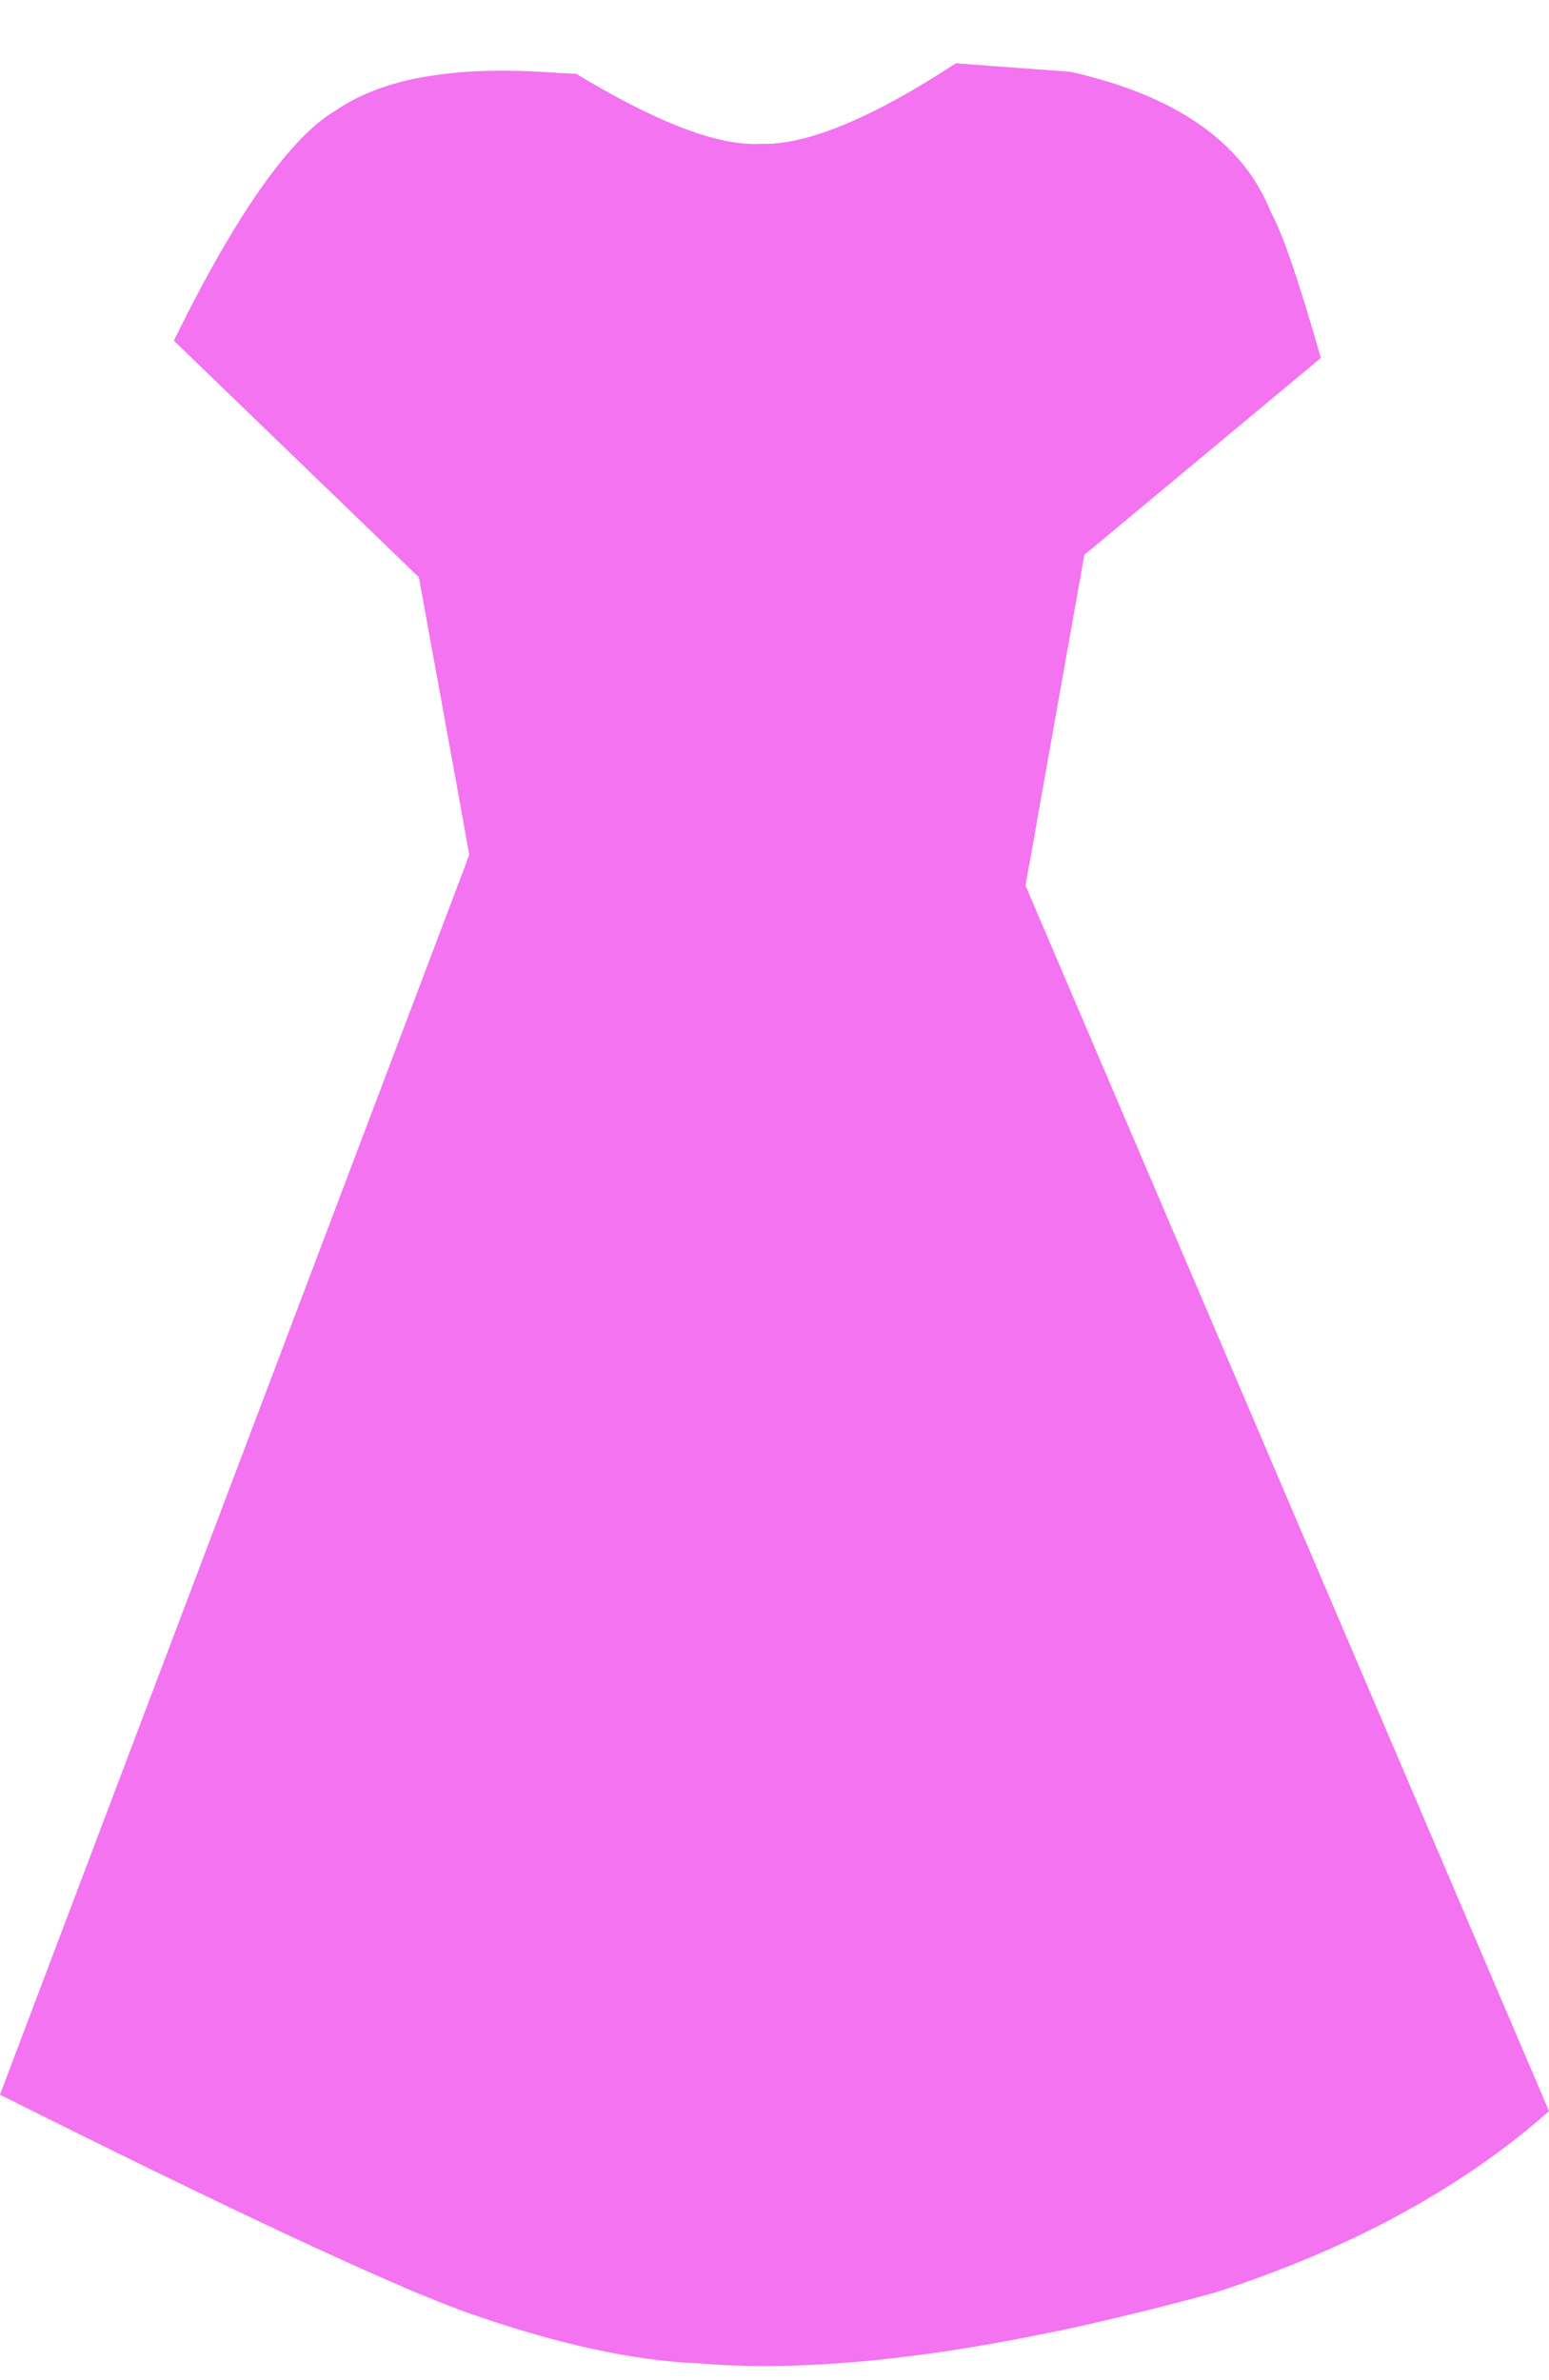
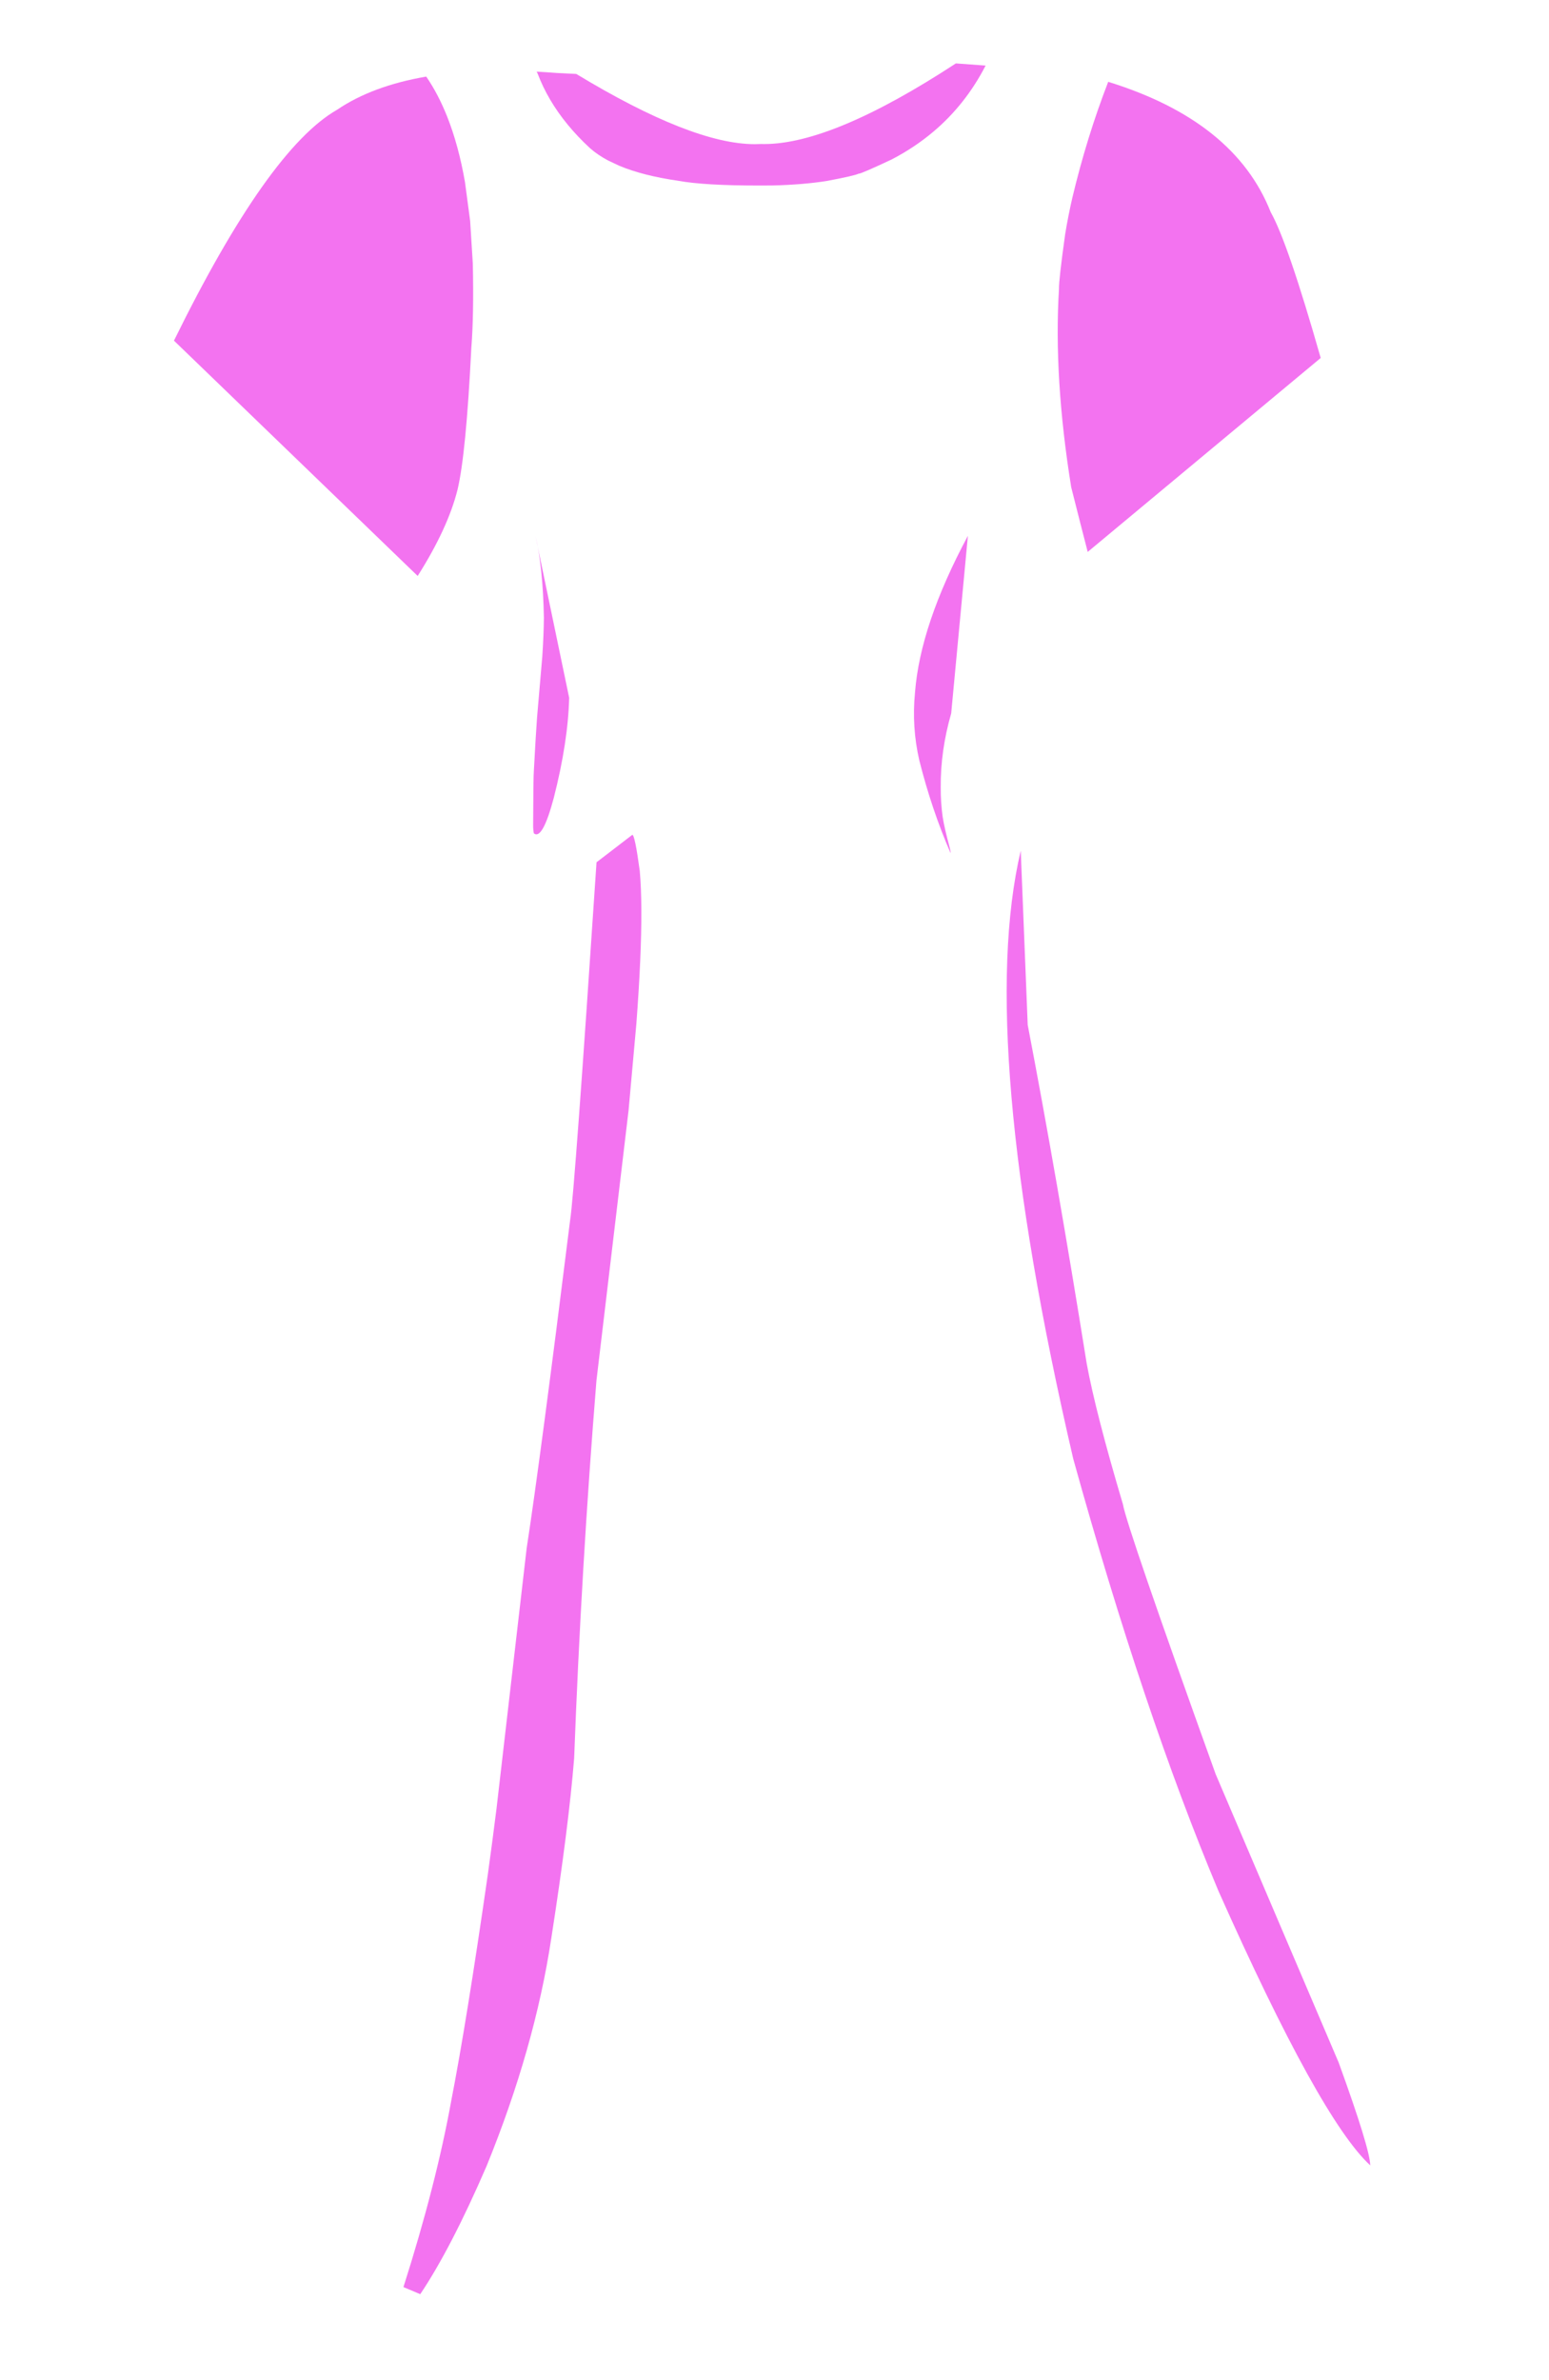
<svg xmlns="http://www.w3.org/2000/svg" fill="#000000" height="2267.3" preserveAspectRatio="xMidYMid meet" version="1" viewBox="-415.8 -499.3 1475.7 2267.3" width="1475.7" zoomAndPan="magnify">
  <g>
    <g fill="#f373f0" id="change1_1">
-       <path d="M133.187,-428.861L114.905,-429.759Q-26.625,-440.929,-94.678,-394.733Q-160.42,-357.172,-250.065,-174.786L-16.784,50.448L31.359,314.923L-415.835,1496.15Q-81.331,1663.554,28.033,1703.338Q156.649,1748.611,250.156,1752.116Q437.996,1767.979,741.861,1684.617Q935.173,1622.119,1059.91,1511.861L561.15,344.263L617.268,29.12L842.407,-158.293Q810.92,-268.777,794.803,-297.133Q755.793,-396.277,604.133,-430.915L494.849,-438.892Q374.532,-360.187,308.998,-362.122Q249.041,-358.682,133.187,-428.861" />
-     </g>
+       </g>
    <g fill="#f373f0" id="change2_8">
      <path d="M639.97,-421.343Q619.571,-368.696,605.789,-310.867Q601.78,-293.455,598.942,-276.075Q592.871,-232.654,593.062,-224.008Q587.927,-139.35,604.707,-35.21Q613.77,0.819,620.439,26.48L842.407,-158.293Q810.92,-268.777,794.803,-297.133Q760.625,-383.995,639.979,-421.343 Z" />
    </g>
    <g fill="#f373f0" id="change2_3">
      <path d="M-9.731,-426.337Q-61.132,-417.505,-94.678,-394.733Q-160.42,-357.172,-250.065,-174.786L-17.889,49.381Q10.936,3.85,20.077,-32.808Q28.23,-66.958,33.233,-167.965Q35.69,-198.952,34.64,-248.093L32.096,-288.856L27.183,-325.779Q21.086,-360.782,10.249,-388.107Q1.726,-409.597,-9.729,-426.337 Z" />
    </g>
    <g fill="#f373f0" id="change2_10">
      <path d="M494.849,-438.892Q377.419,-362.075,312.174,-362.075Q310.57,-362.075,308.998,-362.122Q306.197,-361.961,303.273,-361.961Q243.627,-361.961,133.187,-428.861L114.905,-429.759Q105,-430.54,95.454,-431.041L95.45,-431.028Q95.941,-429.899,96.411,-429.169Q101.236,-416.406,108.384,-404.261Q122.681,-379.972,146.27,-358.152Q153.596,-351.672,163.604,-346.358L174.283,-341.335Q196.984,-331.872,230.416,-327.07Q254.921,-322.554,307.464,-322.554Q313.61,-322.554,320.139,-322.615Q349.286,-323.33,371.919,-326.905Q398.785,-331.998,402.204,-333.874Q402.26,-333.845,402.371,-333.845Q404.793,-333.845,433.539,-347.326Q455.417,-358.68,473.329,-373.796Q504.096,-399.761,523.161,-436.825L494.849,-438.892 Z" />
    </g>
    <g fill="#f373f0" id="change2_2">
-       <path d="M25.895,284.905L31.359,314.923L28.661,322.049Q30.513,322.36,32.44,322.653Q54.635,325.542,60.895,325.729L149.098,329.76Q201.293,333.694,341.064,341.591Q367.337,342.452,387.738,342.452Q393.653,342.452,399.074,342.38Q413.505,342.329,437.187,341.265L456.612,339.893Q476.204,338.295,496.46,335.796Q529.608,331.707,564.536,325.204L571.572,285.737L571.564,285.75Q566.77,286.196,562.322,286.624Q515.309,290.966,512.019,290.966L500.829,291.626L468.638,293.028Q456.672,293.595,404.984,294.133Q371.13,294.368,338.472,294.368Q225.065,294.368,126.081,291.535Q81.938,289.784,71.407,288.978L25.895,284.905 Z" />
-     </g>
+       </g>
    <g fill="#f373f0" id="change2_7">
      <path d="M94.311,11.135Q101.419,40.672,102.355,89.083Q102.197,105.339,100.852,125.827L95.833,184.285Q94.728,199.066,92.82,234.369Q92.273,240.131,92.114,286.586Q92.068,291.084,92.787,294.562Q100.975,301.278,111.765,260.832Q125.383,207.424,126.432,165.425 Z" />
    </g>
    <g fill="#f373f0" id="change2_9">
      <path d="M506.293,11.135Q460.865,95.915,455.902,160.443Q452.688,193.228,459.998,225.039Q471.856,272.104,489.758,313.293Q490.116,313.24,489.205,309.211Q483.781,288.978,482.256,278.871Q480.294,265.021,480.418,250.527Q480.136,215.936,490.387,180.261 Z" />
    </g>
    <g fill="#f373f0" id="change2_5">
      <path d="M186.572,295.989L152.502,322.141Q131.549,636.918,127.36,662.987Q98.906,891.404,85.905,975.858L57.219,1223.633Q53.249,1255.257,48.913,1286.572Q28.718,1426.906,14.091,1501.978Q-0.333,1581.67,-31.449,1679.459Q-23.137,1683.01,-15.441,1686.213Q13.936,1642.433,47.787,1564.09Q93.55,1451.757,109.362,1347.426Q125.952,1240.897,131.183,1175.585Q137.922,995.432,152.426,815.851L183.054,558.264L190.433,476.17Q195.408,410.481,195.198,367.591Q195.093,346.146,193.692,330.4Q189.055,296.024,186.572,295.989 Z" />
    </g>
    <g fill="#f373f0" id="change2_4">
-       <path d="M444.958,322.141L443.62,328.286Q438.764,356.178,441.897,437.027L467.196,928.325Q468.944,956.404,471.061,979.917L513.099,1428.603L521.365,1483.828Q530.249,1537.059,541.603,1582.31Q552.956,1627.561,566.78,1664.833Q578.275,1695.827,591.479,1721.303Q608.829,1717.656,626.645,1713.61Q576.634,1510.154,570.614,1474.824L444.958,322.141 Z" />
-     </g>
+       </g>
    <g fill="#f373f0" id="change2_1">
-       <path d="M94.31,322.141Q51.914,577.912,14.765,718.528Q-155.714,1341.733,-174.871,1389.127Q-203.53,1497.997,-206.485,1527.717Q-179.337,1440.411,-92.564,1240.954Q-55.92,1136.905,-44.955,1098.393Q71.584,659.02,71.856,646.395Q112.043,464.033,111.74,405.38 Z" />
-     </g>
+       </g>
    <g fill="#f373f0" id="change2_6">
      <path d="M556.638,311.083Q514.071,491.495,606.616,890.268Q673.837,1132.618,745.037,1302.208Q841.655,1519.247,889.594,1563.504Q889.407,1547.923,859.563,1465.631L742.324,1190.78Q657.67,955.248,654.003,933.785Q628.156,846.783,619.49,799.73Q591,621.68,563.277,477.034 Z" />
    </g>
    <g fill="#f373f0" id="change3_1">
-       <path d="M535.432,-499.317L535.432,-499.317L535.432,-499.317L535.432,-499.317L535.432,-499.317L535.432,-499.317L535.432,-499.317L535.432,-499.317L535.432,-499.317L535.432,-499.317 M535.432,-371.801L535.432,-371.801L535.432,-371.801L535.432,-371.801L535.432,-371.801L535.432,-371.801L535.432,-371.801L535.432,-371.801L535.432,-371.801 Z" />
-     </g>
+       </g>
  </g>
</svg>